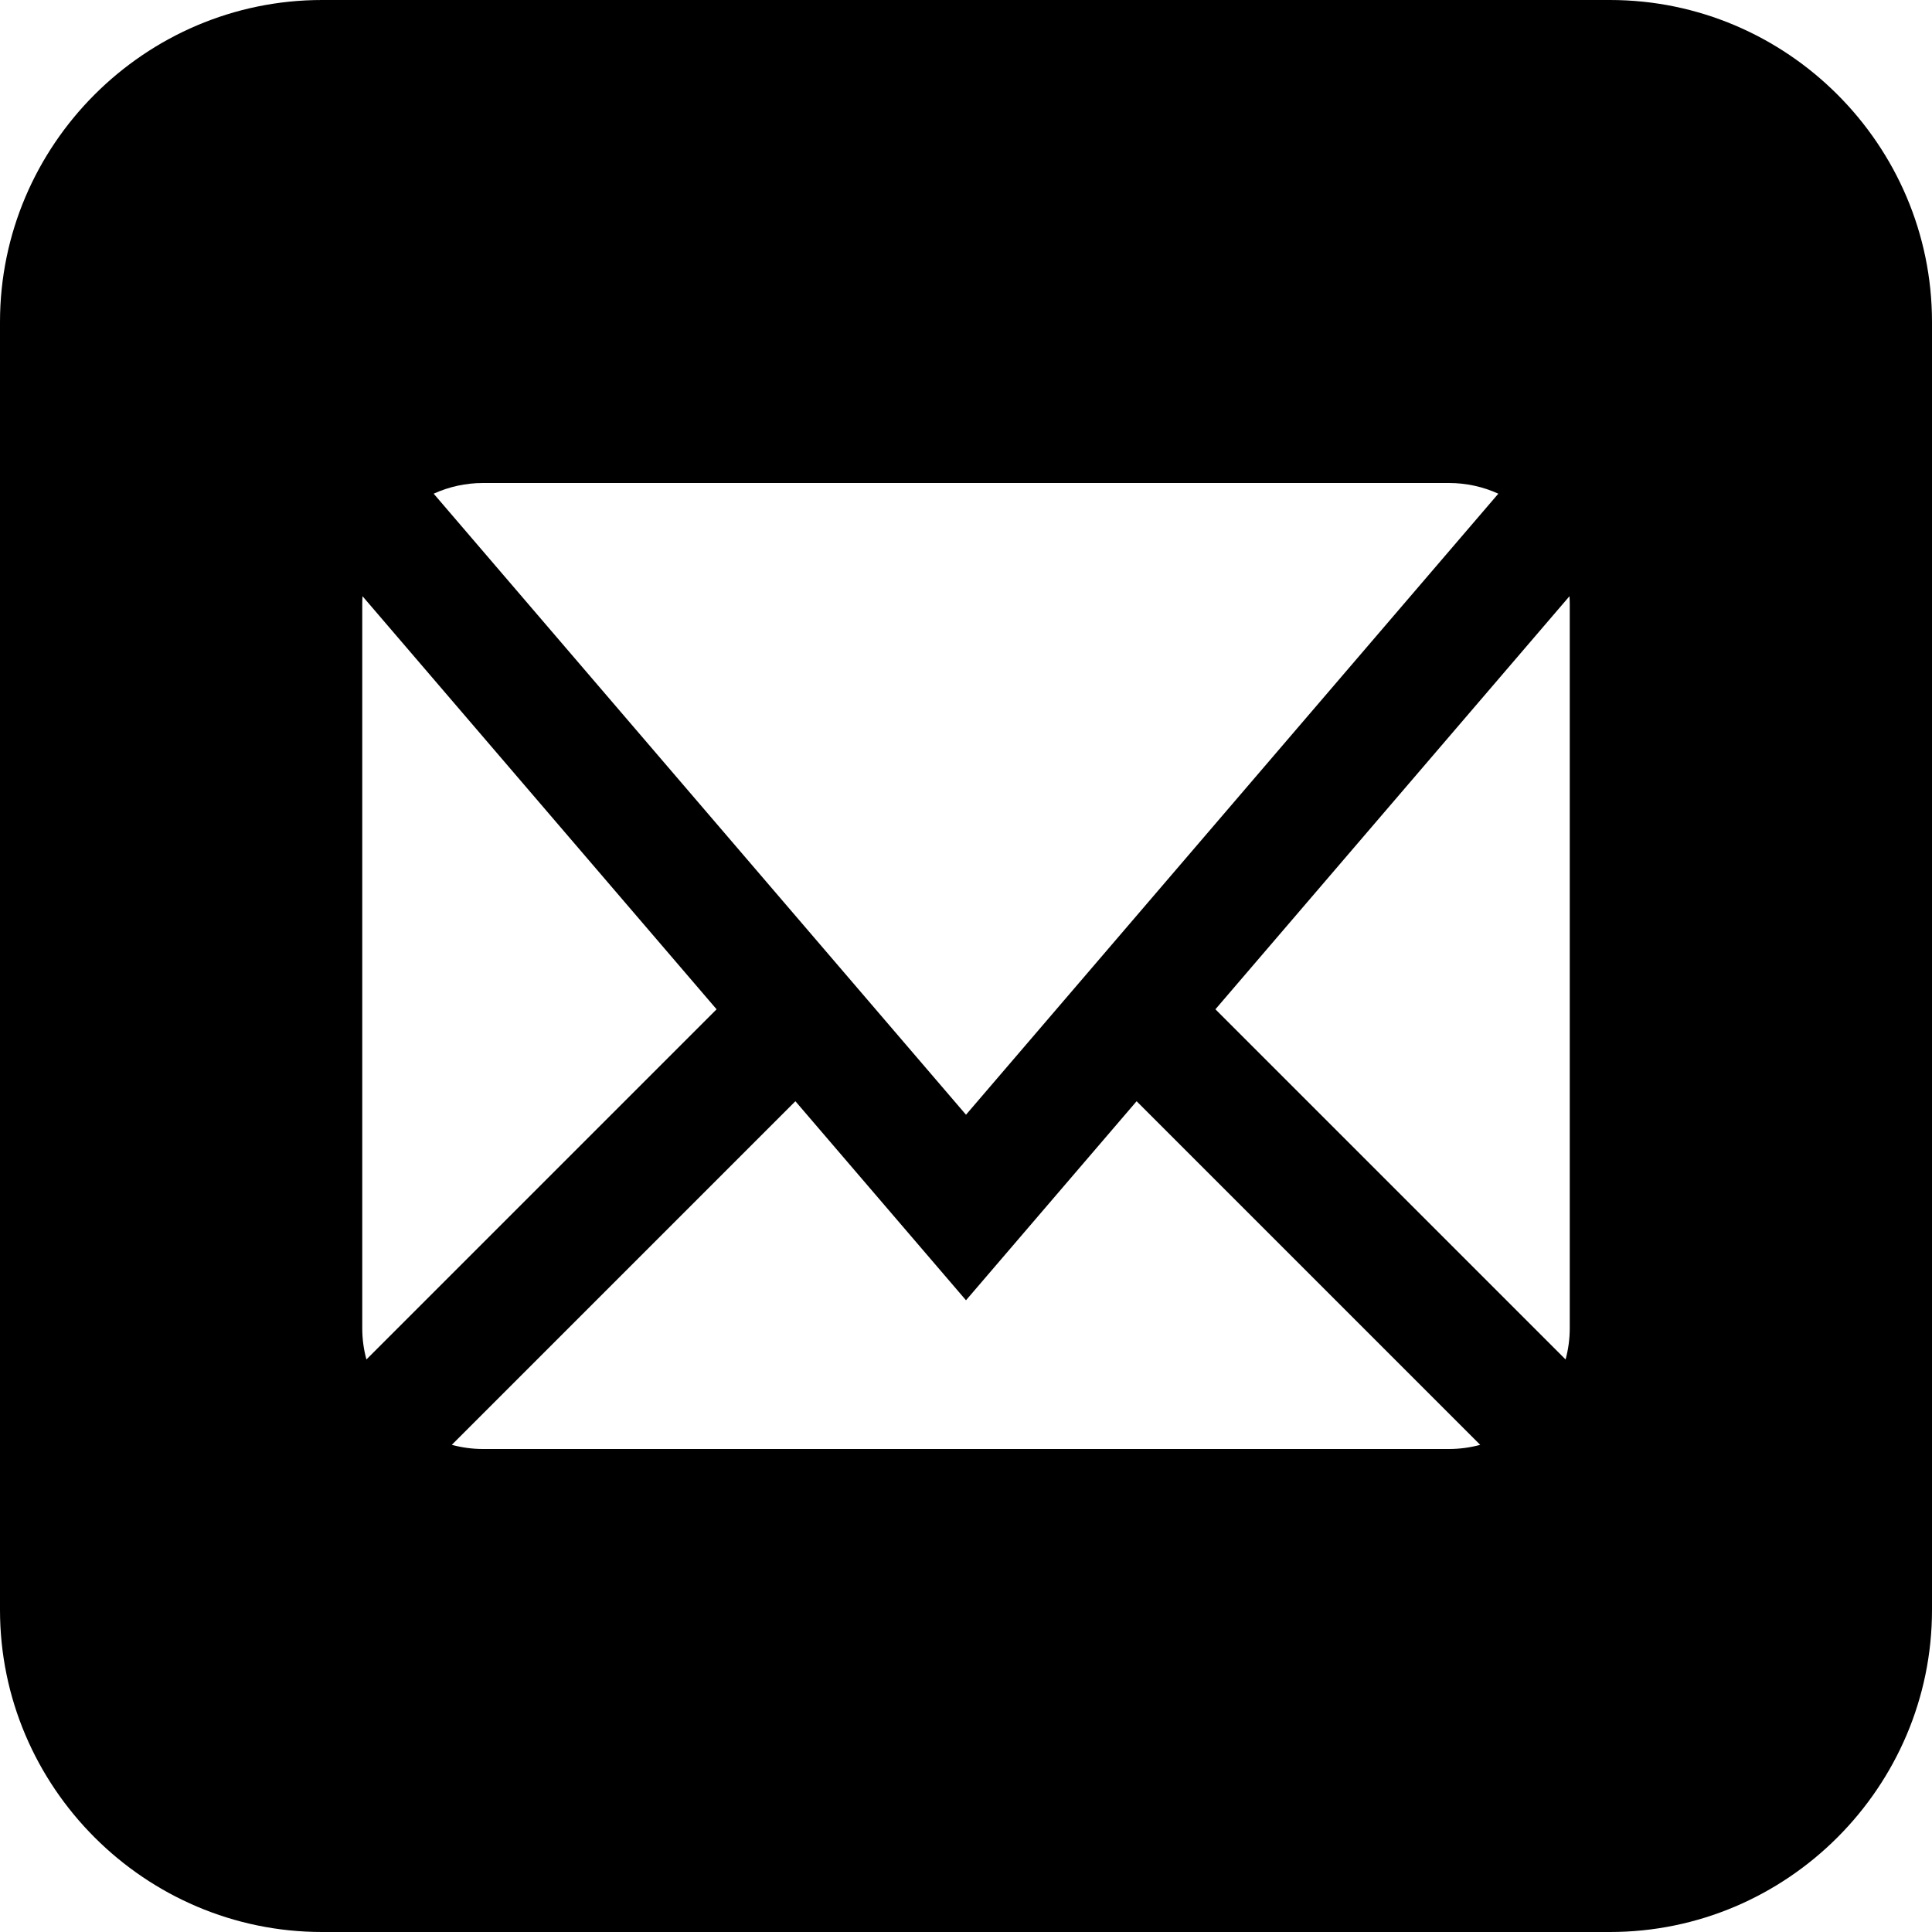
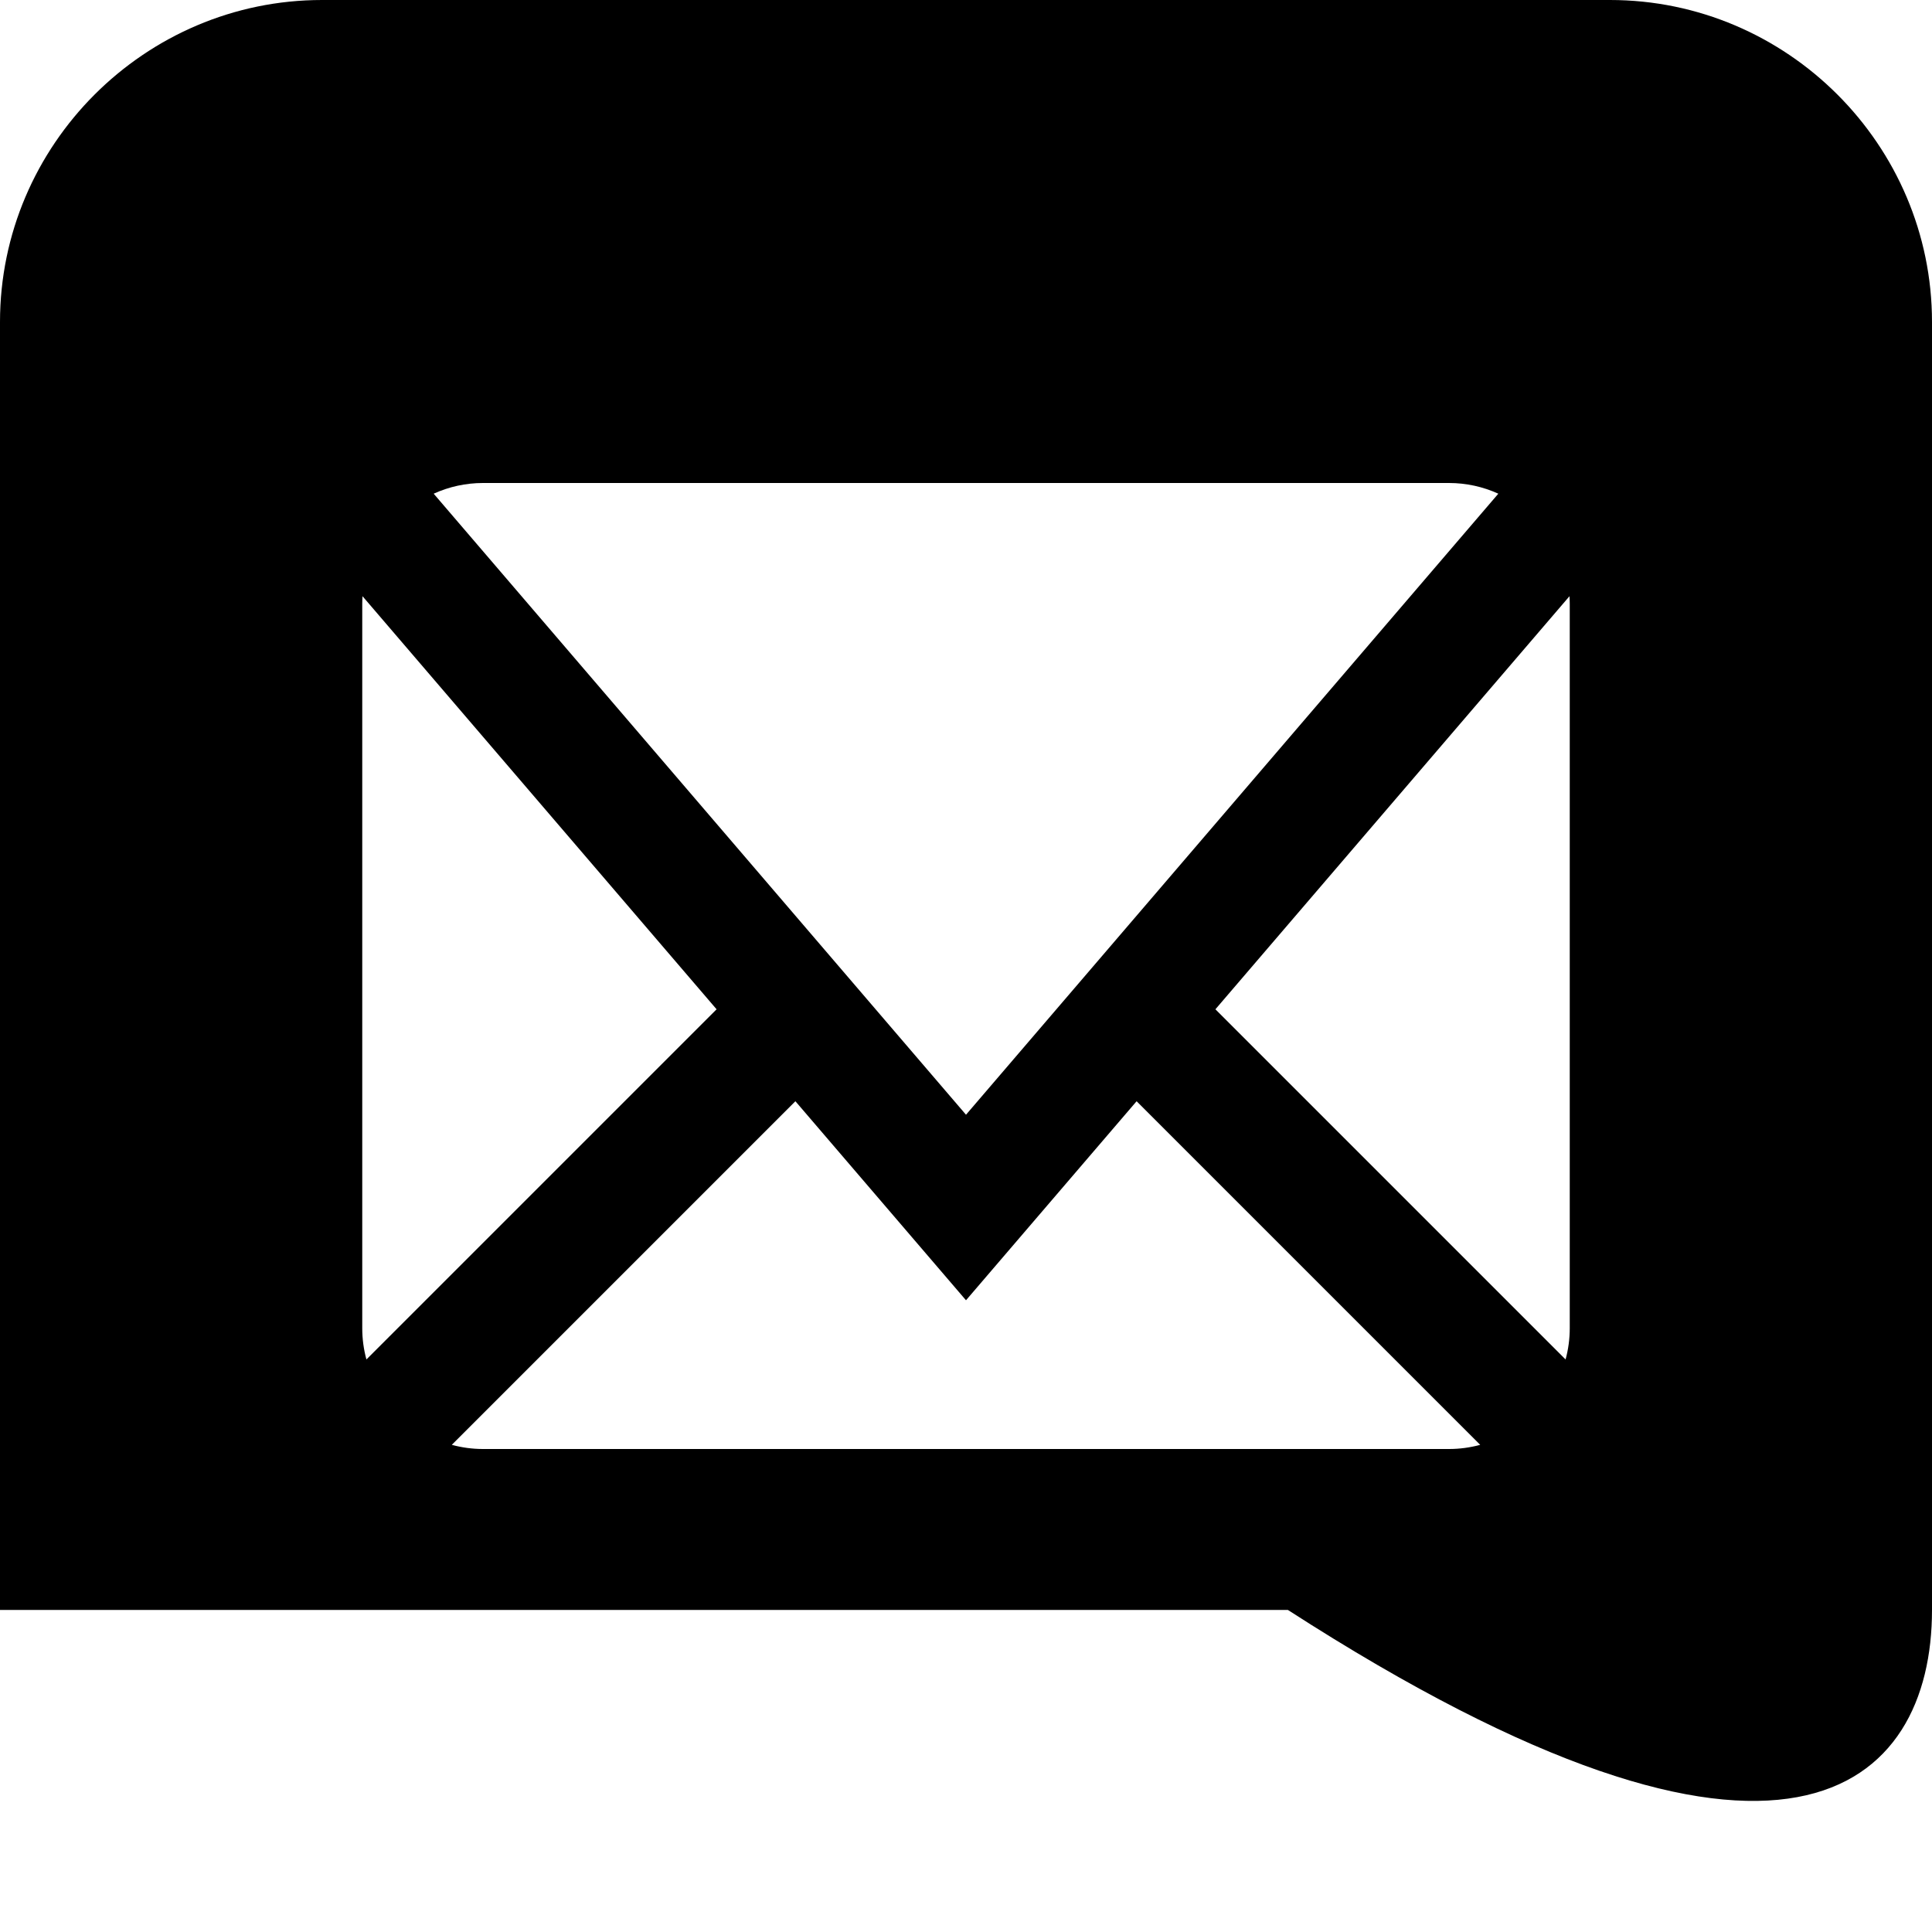
<svg xmlns="http://www.w3.org/2000/svg" version="1.1" id="Capa_1" x="0px" y="0px" width="512px" height="512px" viewBox="0 0 512 512" enable-background="new 0 0 512 512" xml:space="preserve">
-   <path d="M426.655,0H85.345C38.405,0,0,38.392,0,85.329v341.328C0,473.595,38.405,512,85.345,512h341.311  C473.625,512,512,473.595,512,426.657V85.329C512,38.392,473.625,0,426.655,0z M128,128h256c4.569,0,9.002,0.981,13.072,2.831  L256,295.415L114.928,130.83C118.998,128.982,123.431,128,128,128z M96,352V160c0-0.67,0.028-1.336,0.07-2l93.832,109.471  L97.103,360.27C96.381,357.602,96,354.827,96,352z M384,384H128c-2.827,0-5.601-0.381-8.27-1.104l91.059-91.059L256,344.586  l45.212-52.747l91.058,91.06C389.6,383.619,386.827,384,384,384z M416,352c0,2.827-0.381,5.6-1.103,8.27l-92.8-92.799L415.93,158  c0.042,0.664,0.07,1.33,0.07,2V352z" />
+   <path d="M426.655,0H85.345C38.405,0,0,38.392,0,85.329v341.328h341.311  C473.625,512,512,473.595,512,426.657V85.329C512,38.392,473.625,0,426.655,0z M128,128h256c4.569,0,9.002,0.981,13.072,2.831  L256,295.415L114.928,130.83C118.998,128.982,123.431,128,128,128z M96,352V160c0-0.67,0.028-1.336,0.07-2l93.832,109.471  L97.103,360.27C96.381,357.602,96,354.827,96,352z M384,384H128c-2.827,0-5.601-0.381-8.27-1.104l91.059-91.059L256,344.586  l45.212-52.747l91.058,91.06C389.6,383.619,386.827,384,384,384z M416,352c0,2.827-0.381,5.6-1.103,8.27l-92.8-92.799L415.93,158  c0.042,0.664,0.07,1.33,0.07,2V352z" />
</svg>